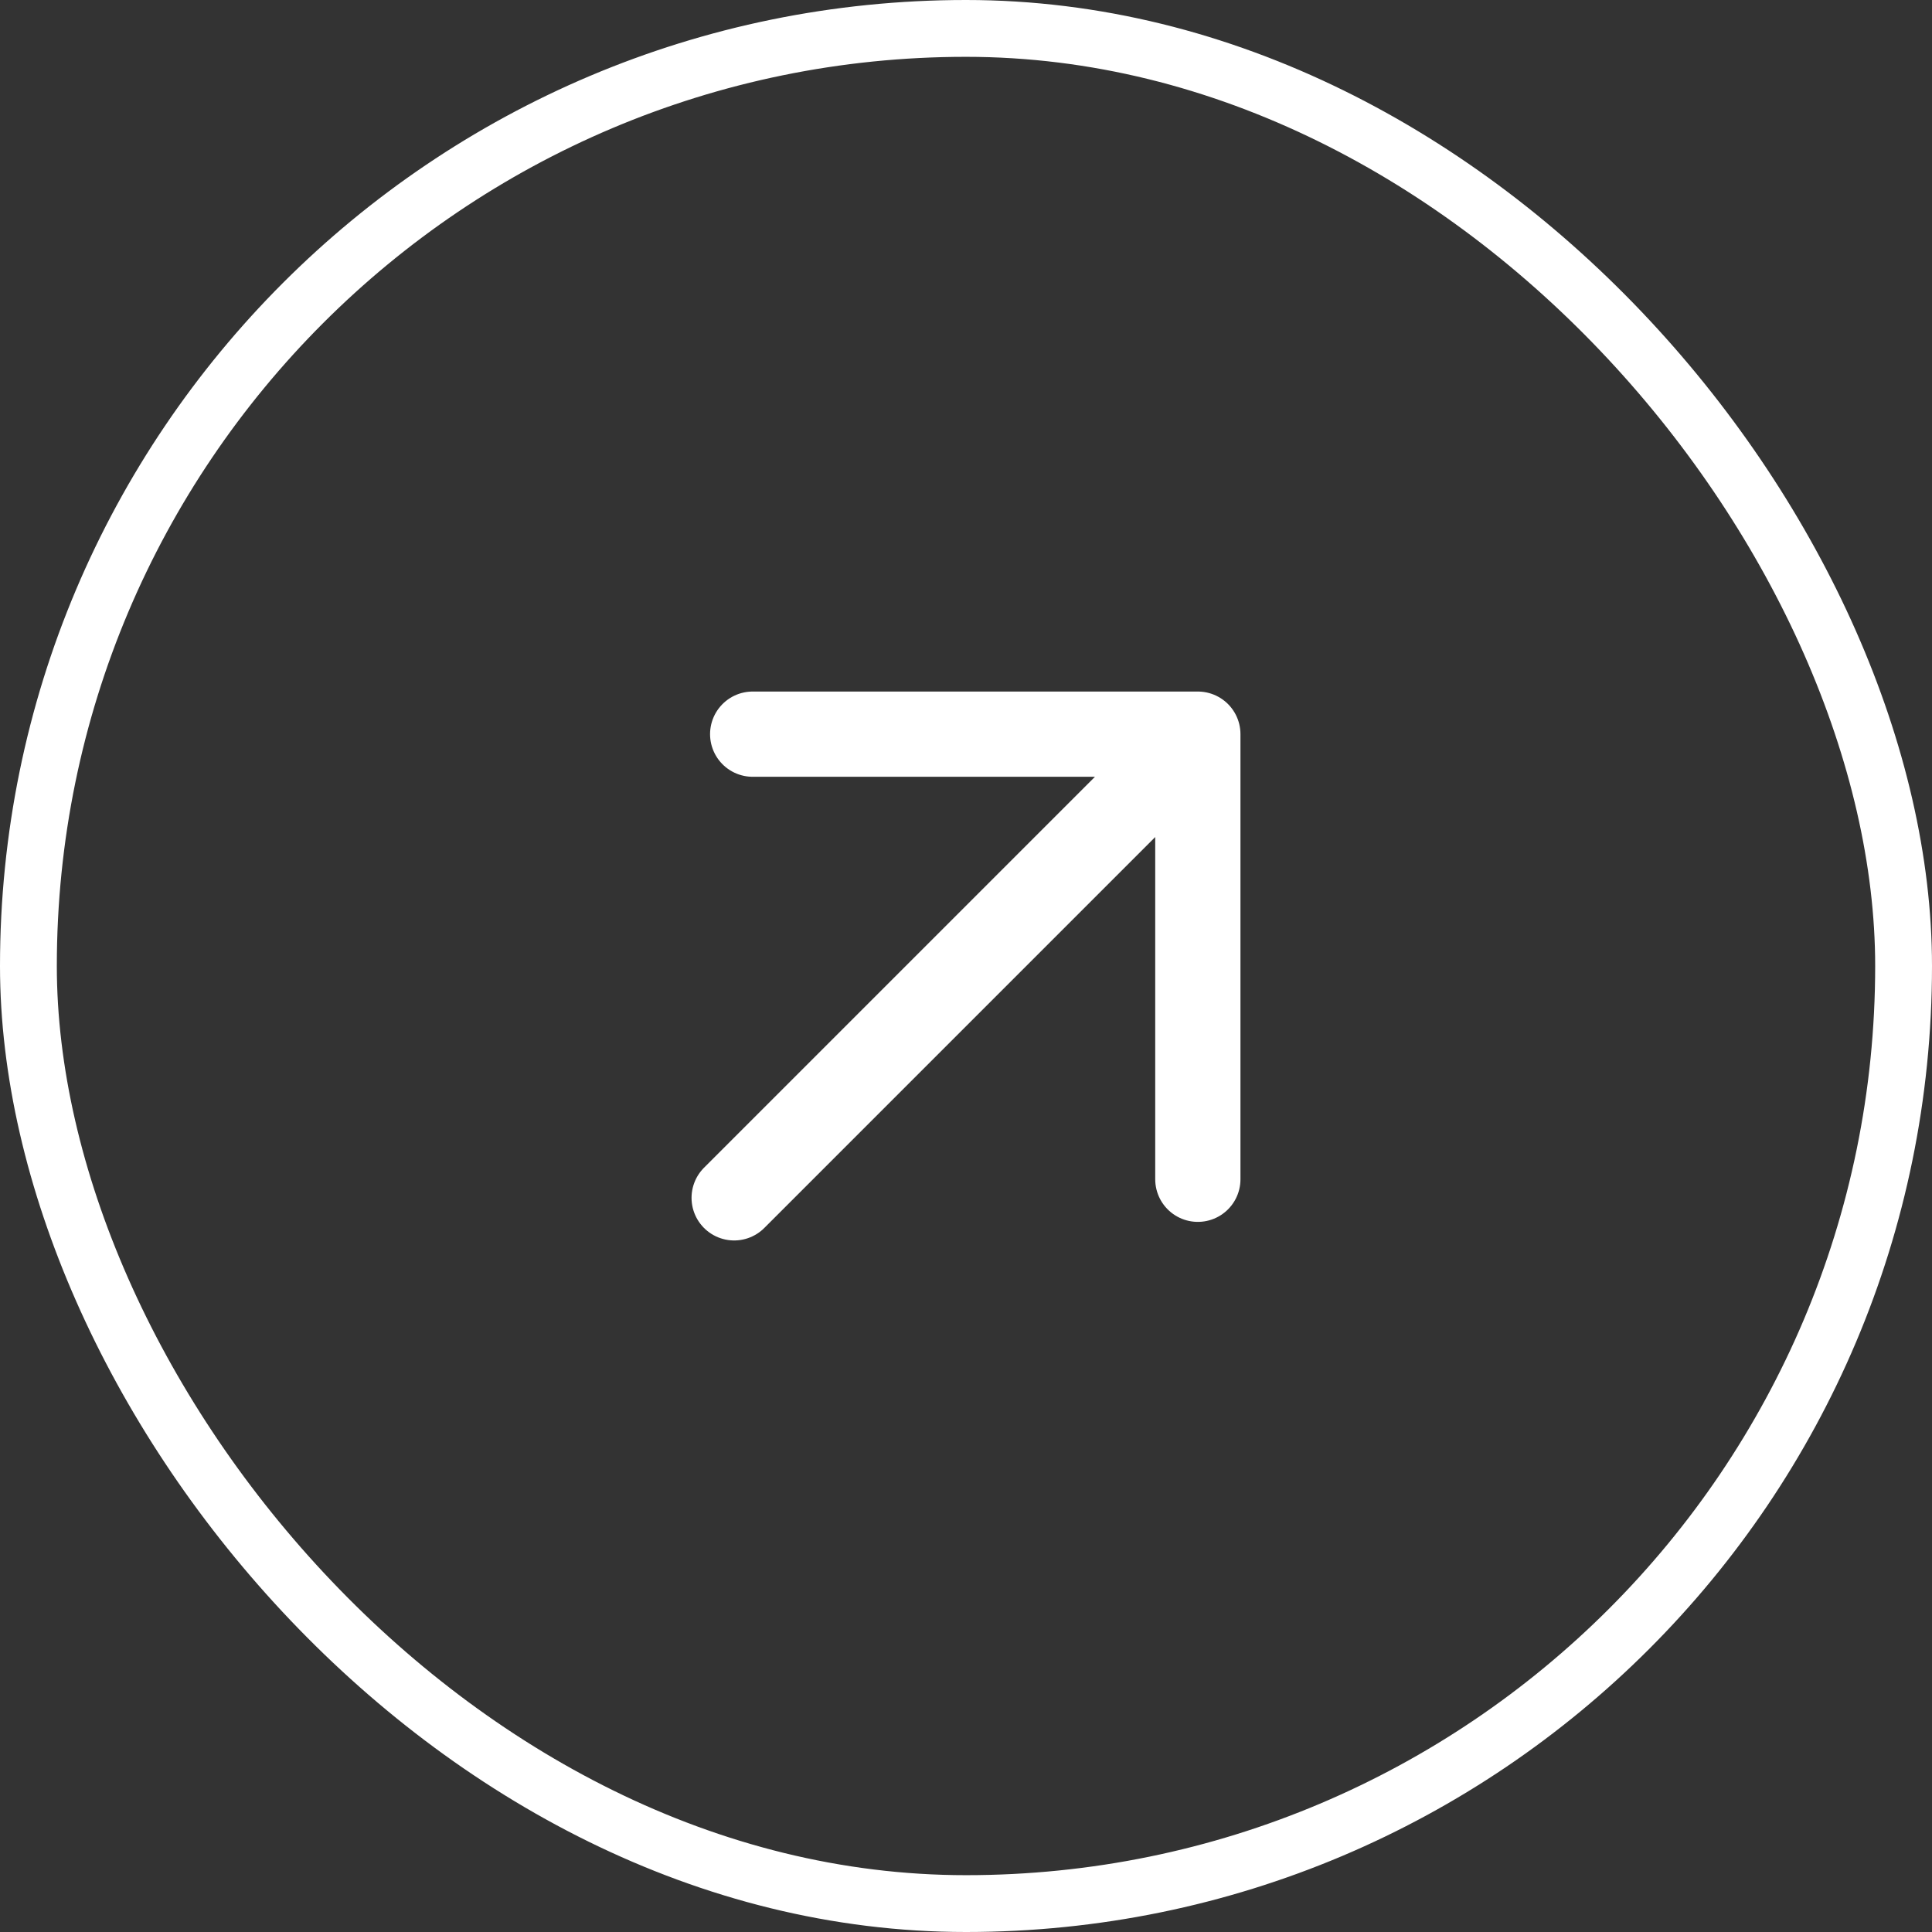
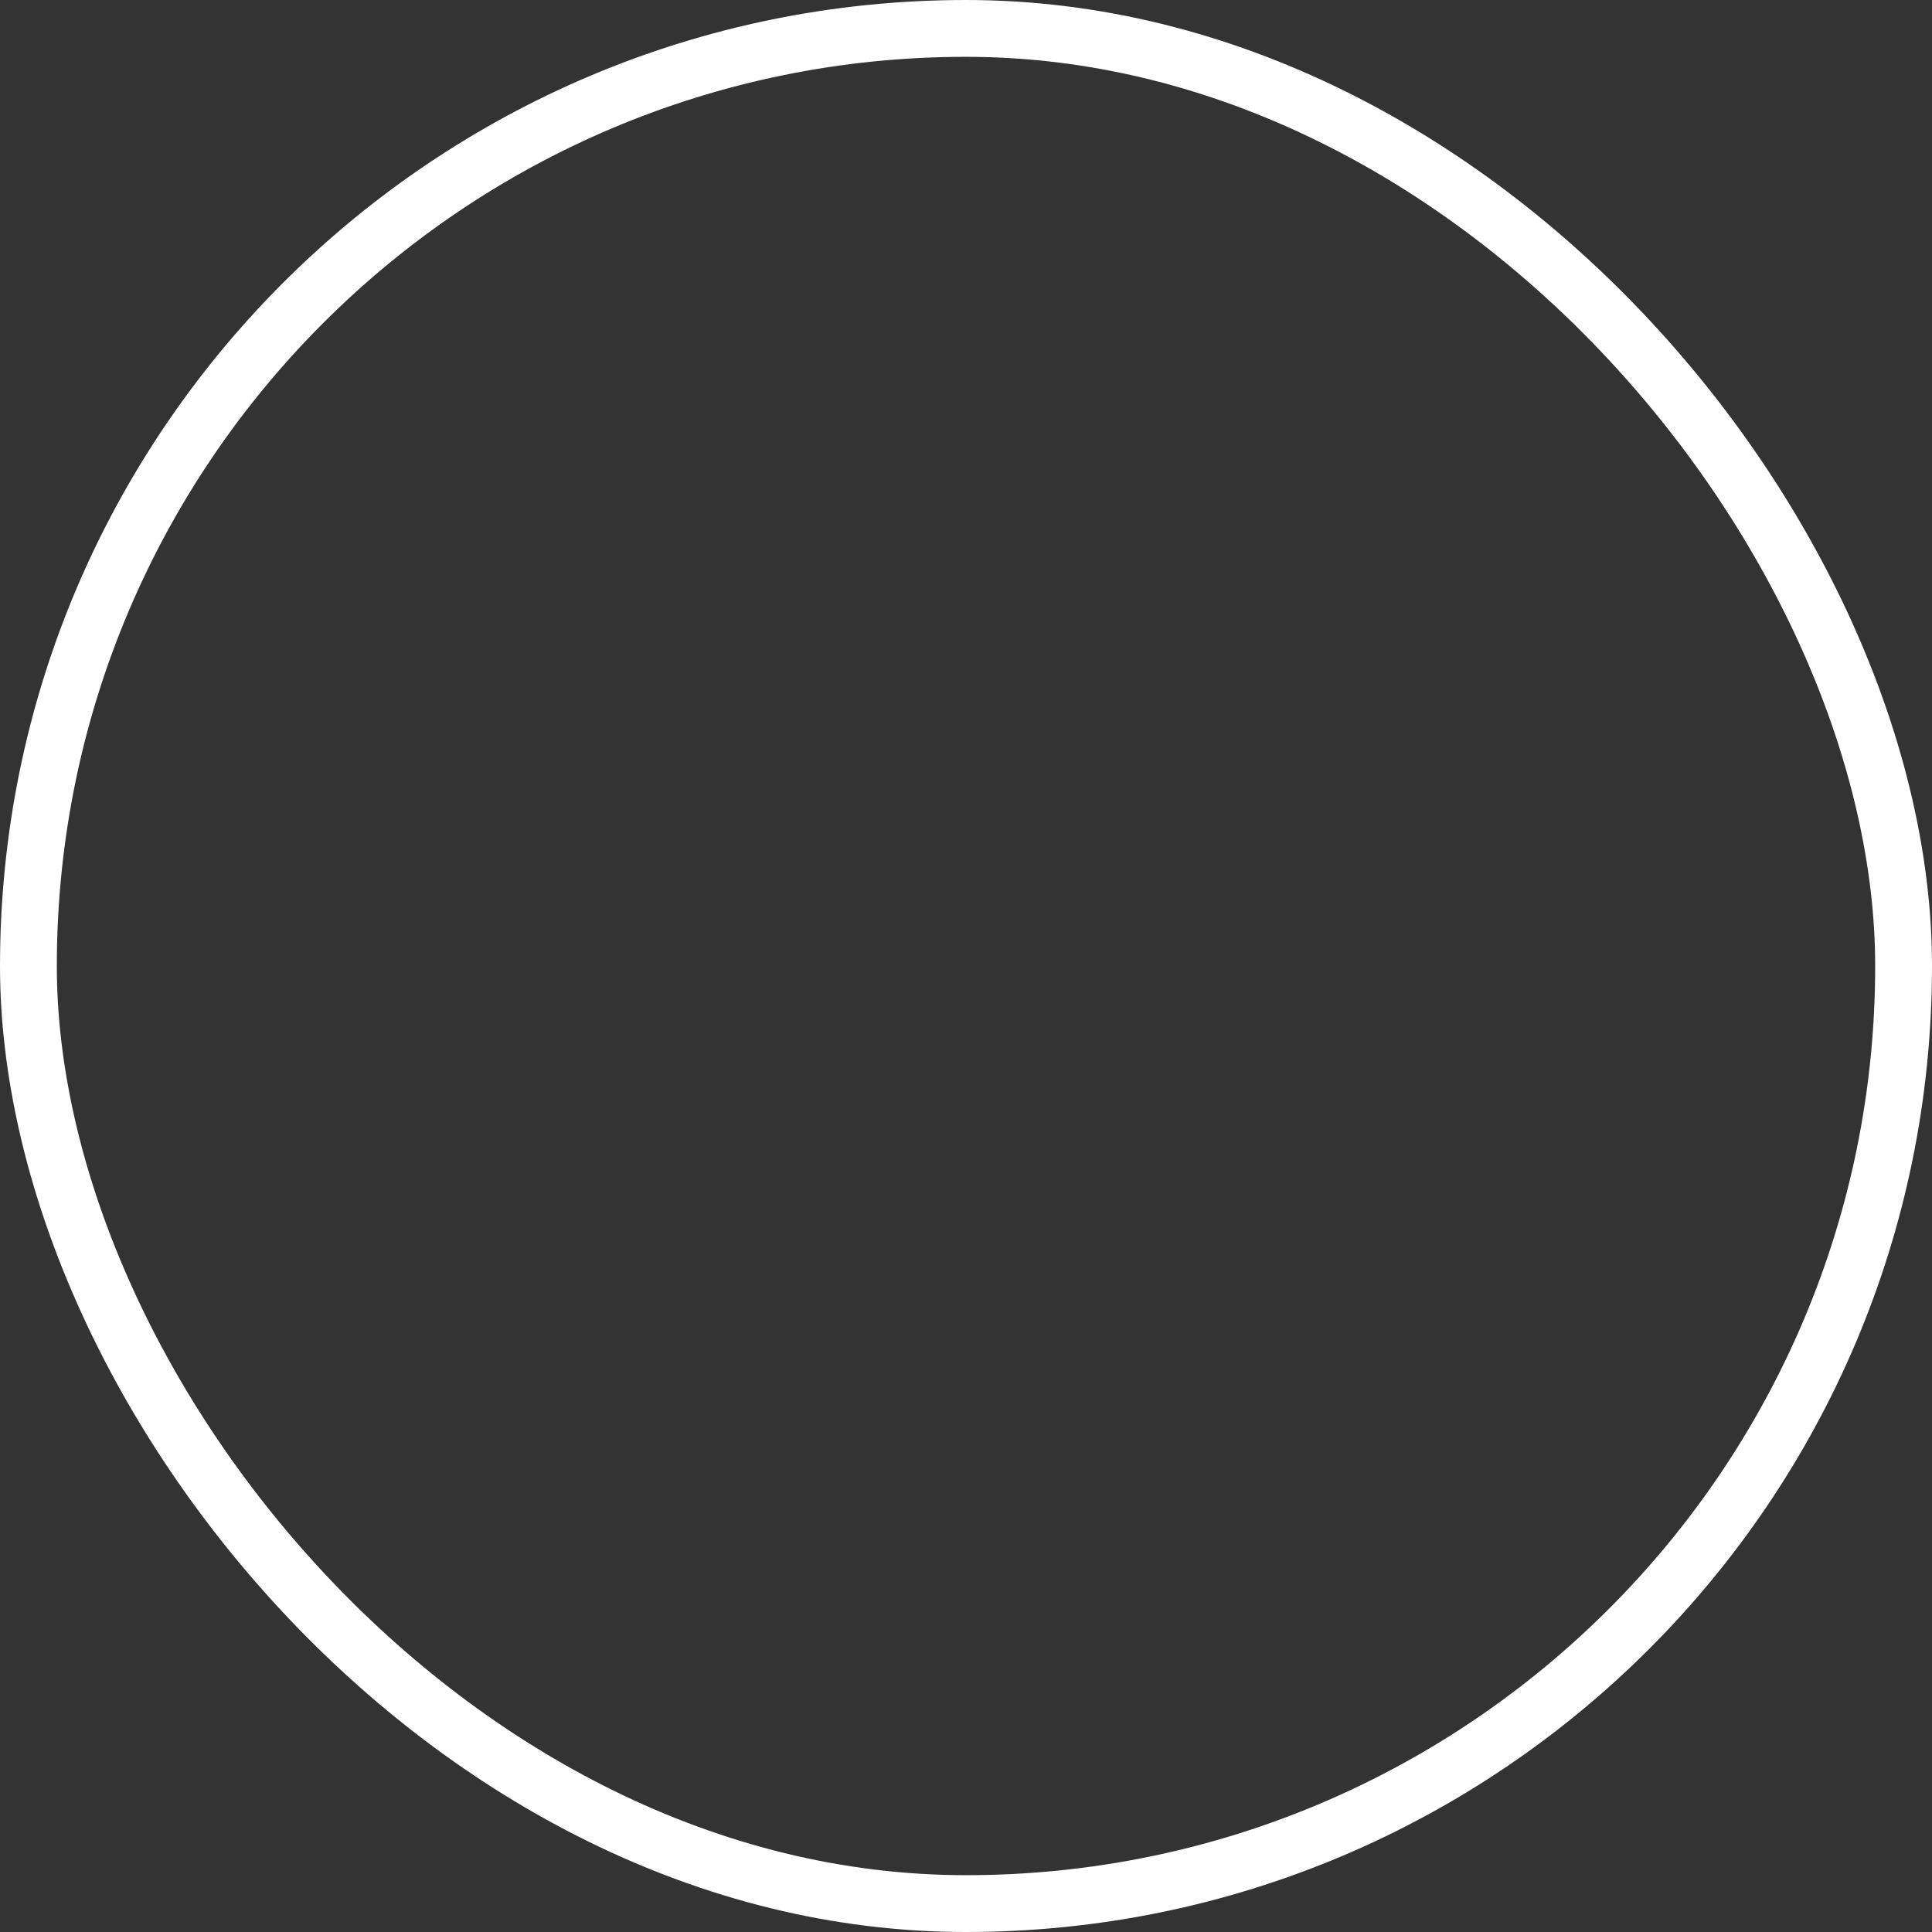
<svg xmlns="http://www.w3.org/2000/svg" width="34" height="34" viewBox="0 0 34 34" fill="none">
  <rect x="0" y="0" width="34" height="34" fill="#333333" stroke="none" />
  <rect x="0.5" y="0.5" width="33" height="33" rx="16.5" stroke="white" />
-   <path d="M12.92 21.08L21.08 12.92M21.08 12.92V20.753M21.08 12.92H13.246" stroke="white" stroke-width="1.5" stroke-linecap="round" stroke-linejoin="round" />
</svg>